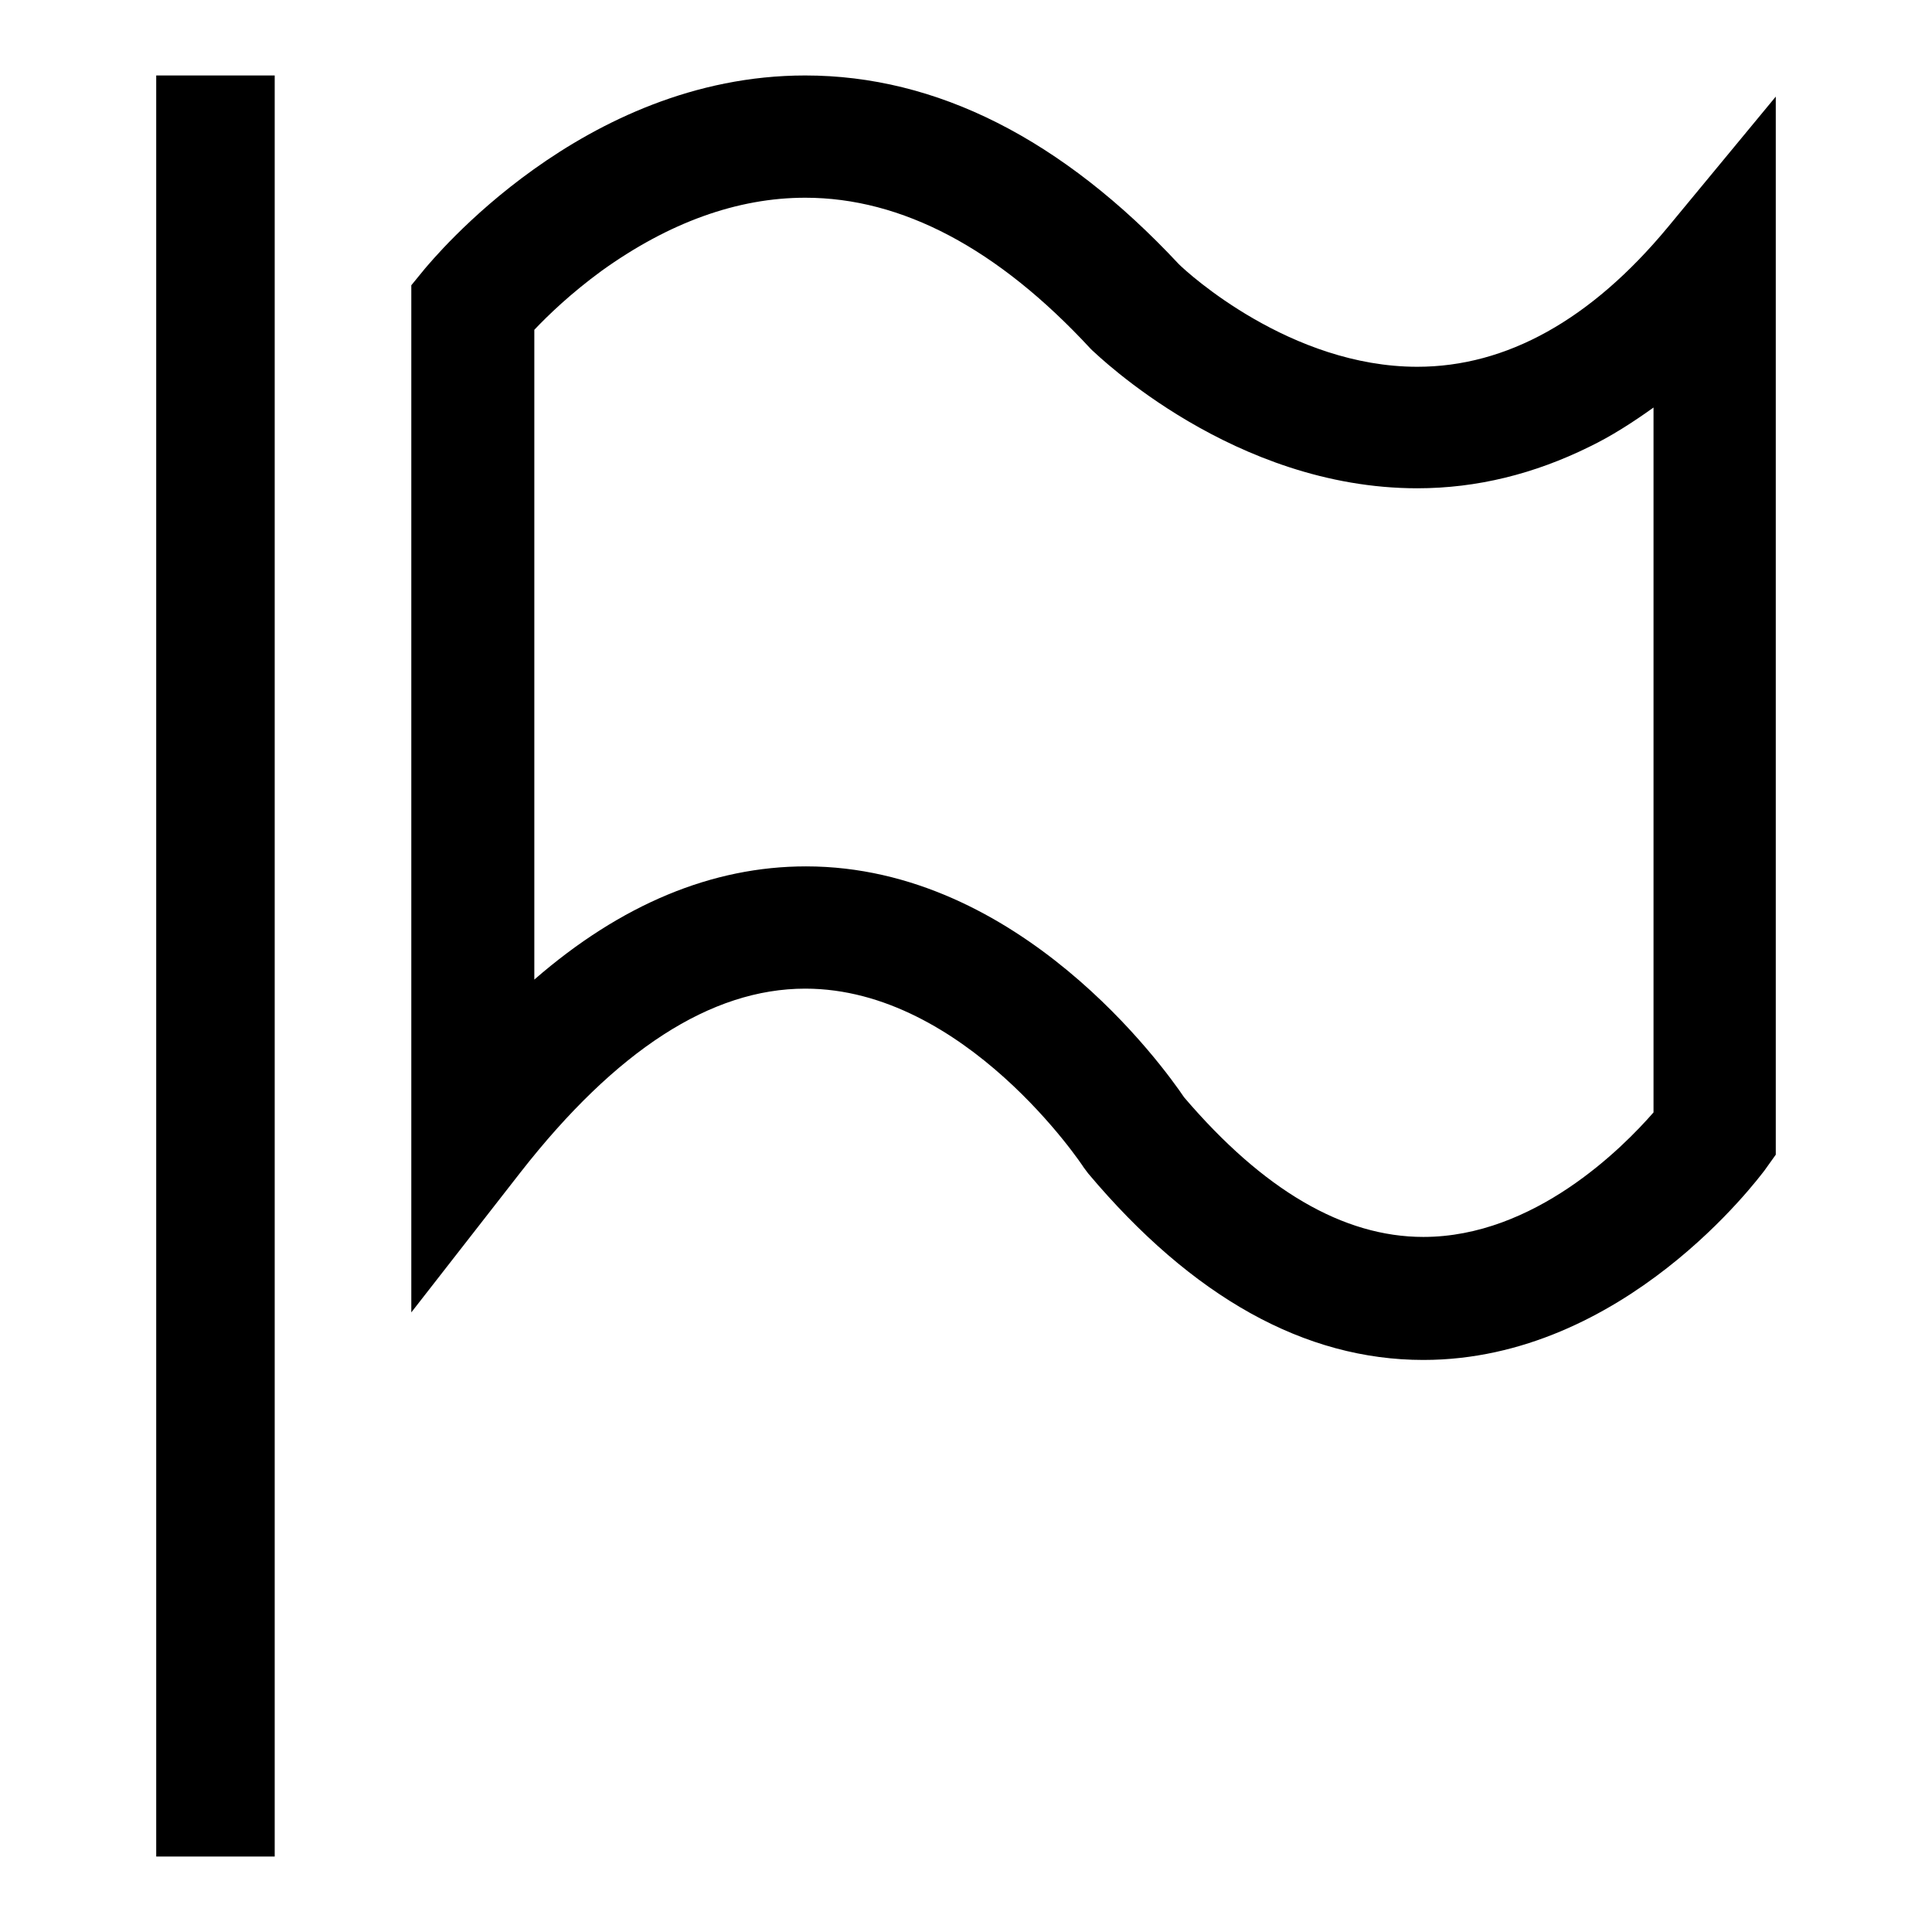
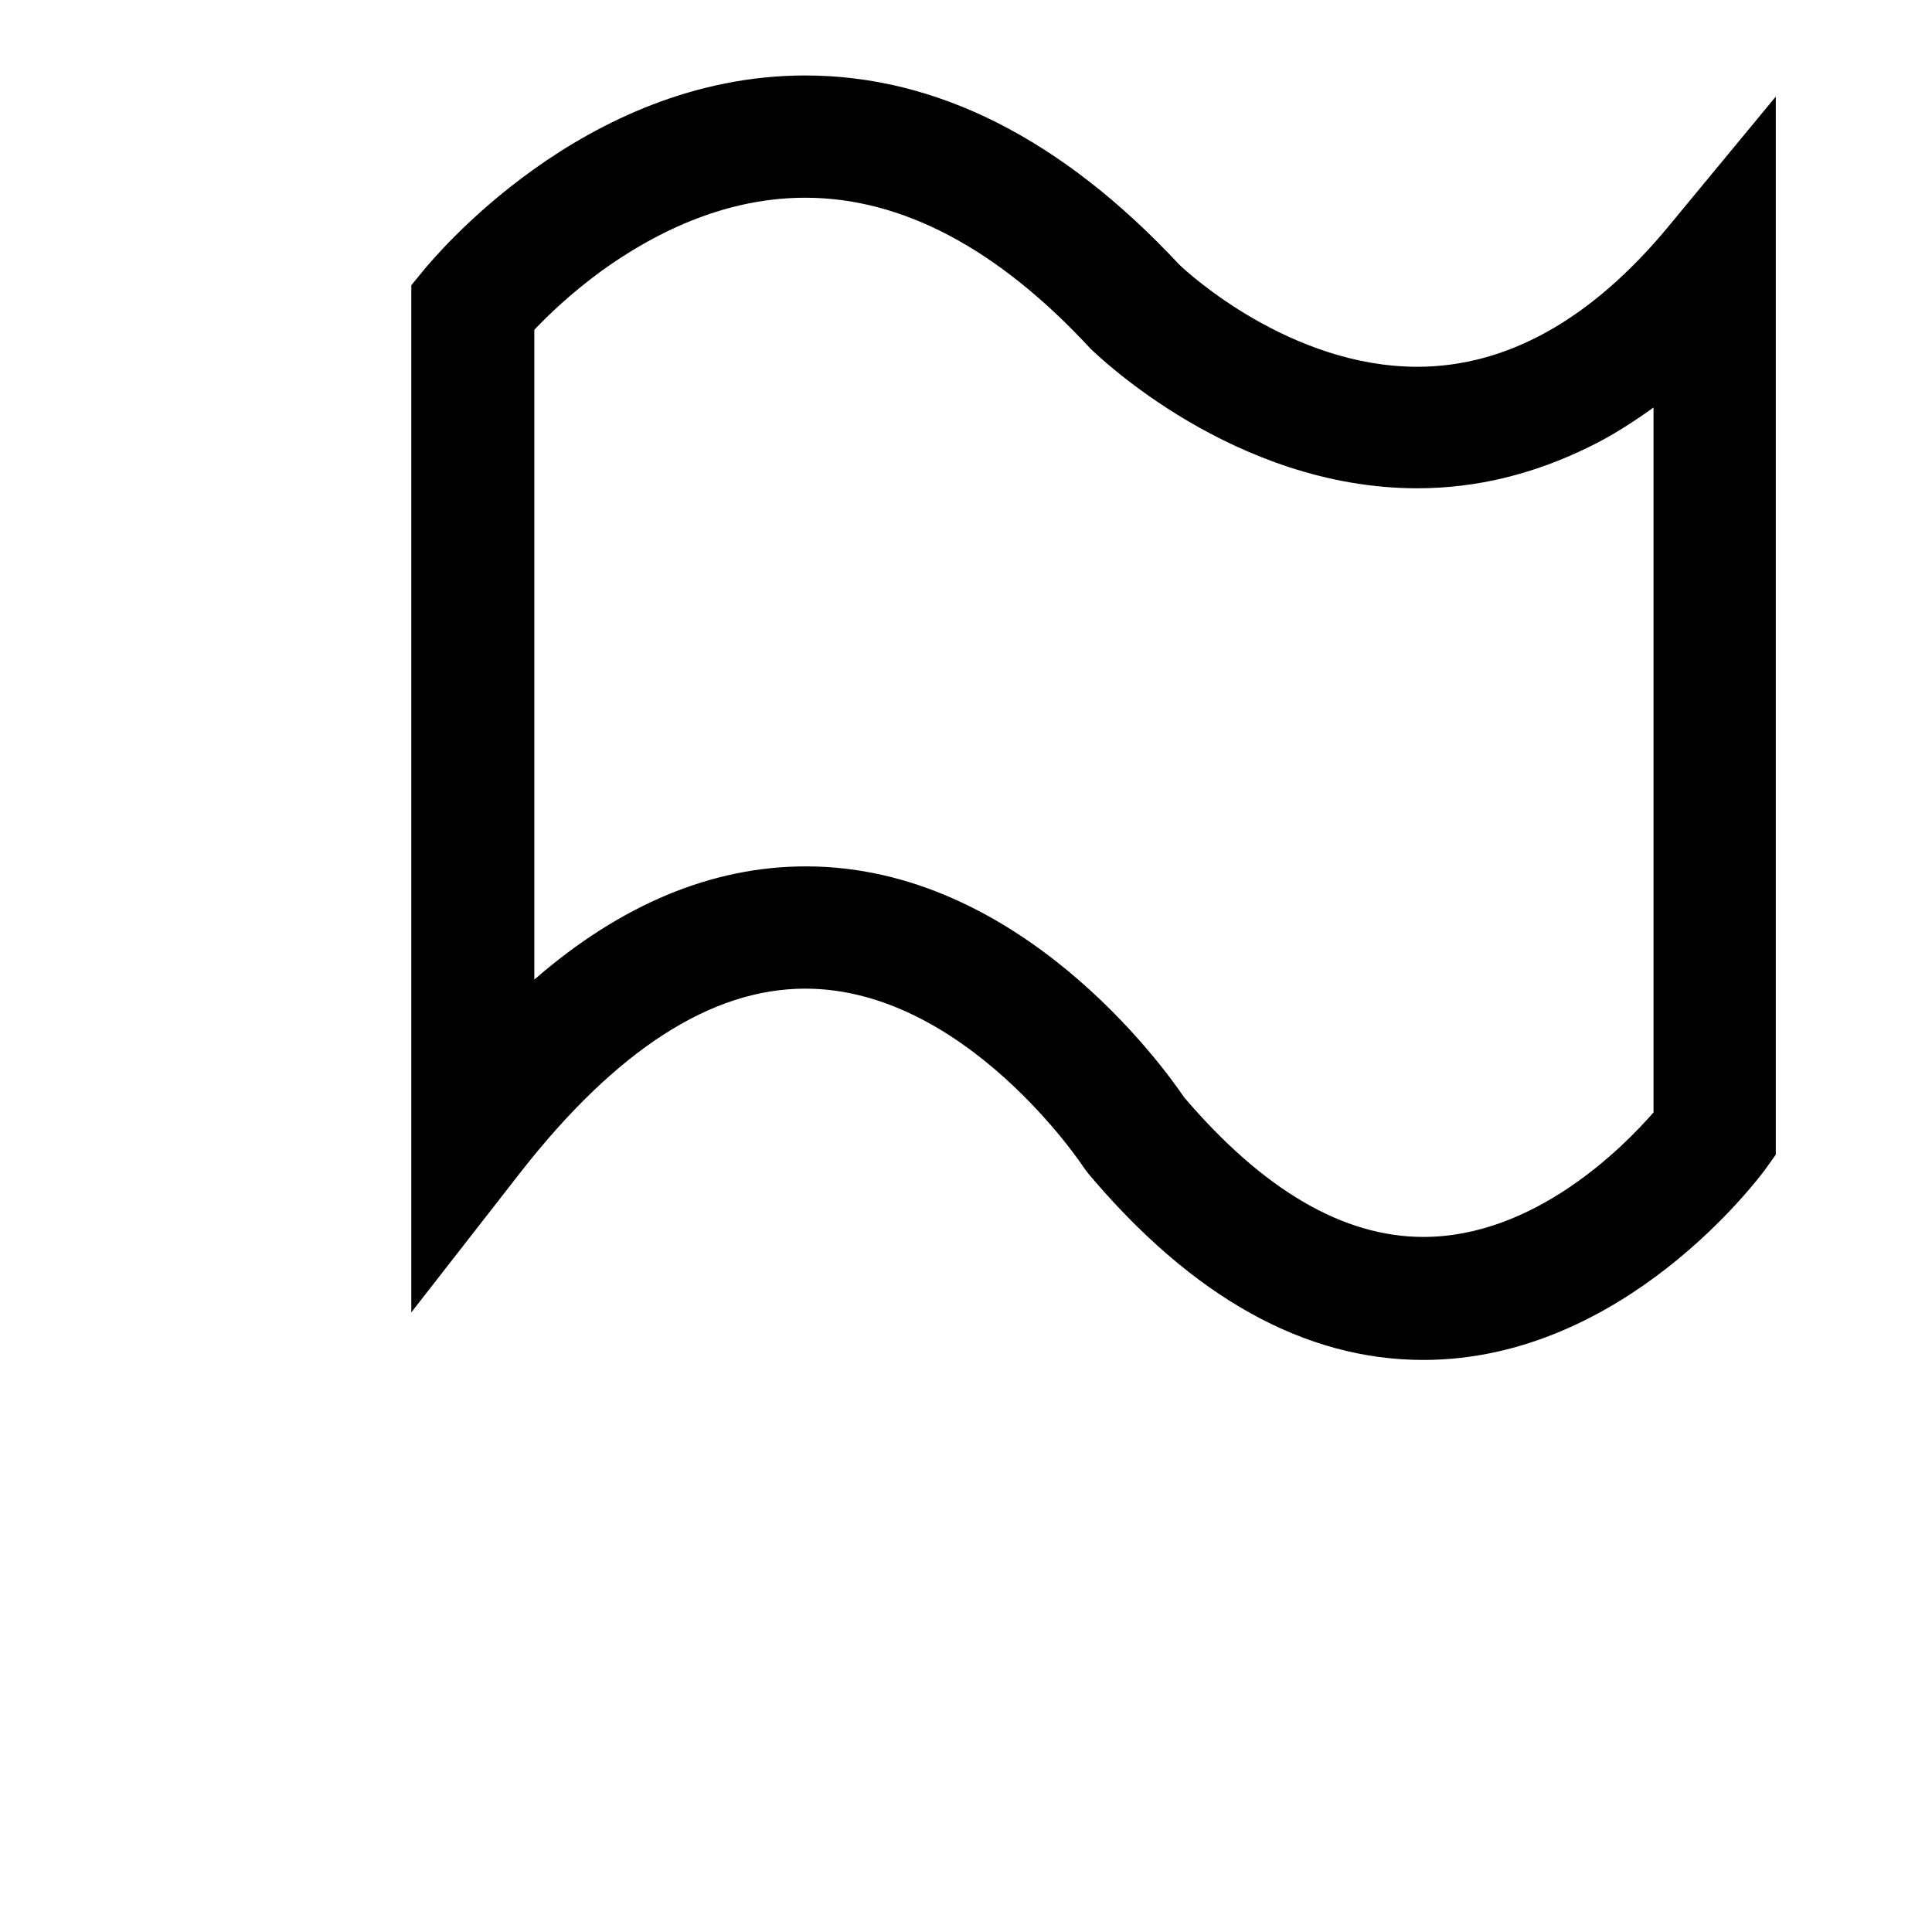
<svg xmlns="http://www.w3.org/2000/svg" version="1.1" x="0px" y="0px" viewBox="0 0 256 256" enable-background="new 0 0 256 256" xml:space="preserve">
  <g>
    <g>
      <path fill="#000000" d="M188.6,180.2c-15.7,0-30.6-8.3-44.4-24.7l-0.3-0.4l-0.3-0.4c-0.1-0.2-15.7-23.7-36.9-23.7c-12.5,0-25.1,8.2-37.7,24.3l-14.5,18.6V37.8l1.8-2.2C57.2,34.6,77.1,10,106.7,10c17.4,0,34,8.4,49.5,25c1.2,1.2,14.8,13.6,31.6,13.6c11.8,0,23-6.2,33.2-18.5l14.3-17.3v140.2l-1.5,2.1C233,156.1,215.2,180.2,188.6,180.2L188.6,180.2z M156.9,145.4c10.5,12.3,21.1,18.5,31.7,18.5l0,0c14.7,0,26.4-11.8,30.5-16.5V54c-2.8,2-5.6,3.8-8.5,5.2c-7.3,3.6-14.9,5.5-22.8,5.5c-24.3,0-42.3-17.6-43.1-18.3l-0.2-0.2c-12.3-13.3-25-20-37.8-20c-9,0-18.1,3.3-27,9.7c-4.1,3-7.1,5.9-8.9,7.8v86.1c11.5-10,23.6-15,36-15C135.1,114.8,154.2,141.4,156.9,145.4z" />
-       <path fill="#000000" d="M20.7,10h15.7v236H20.7V10z" />
    </g>
  </g>
</svg>